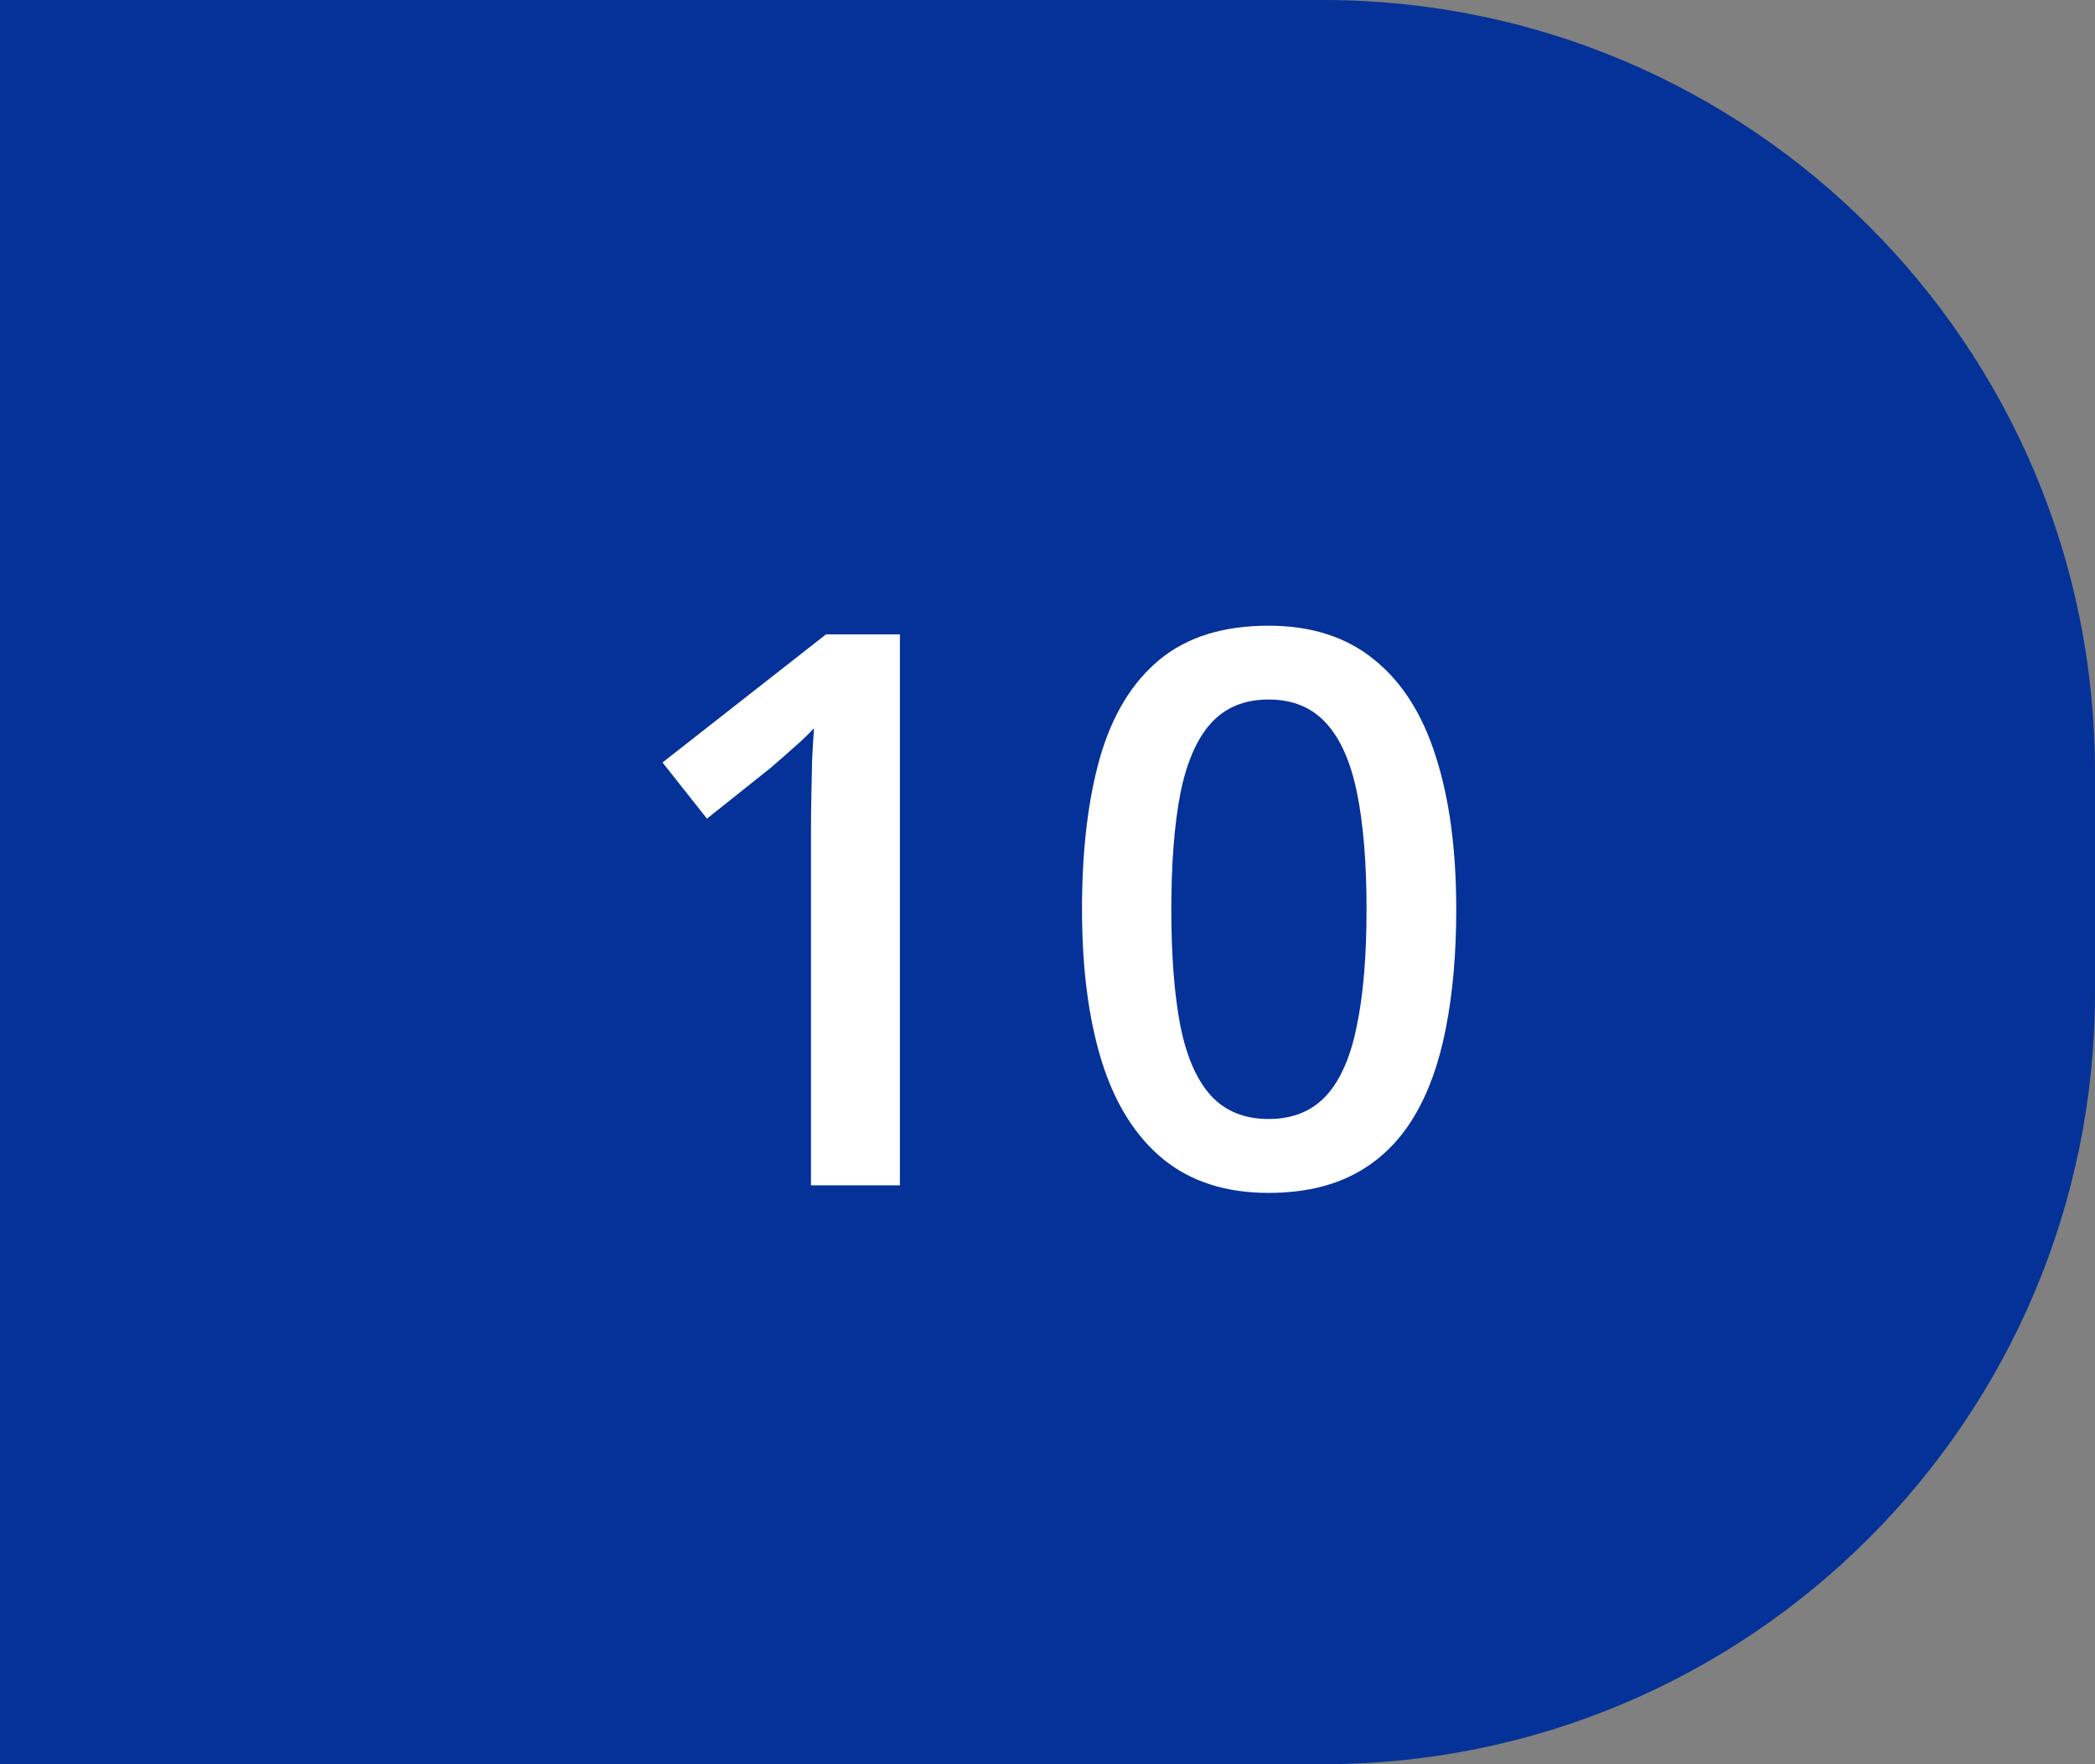
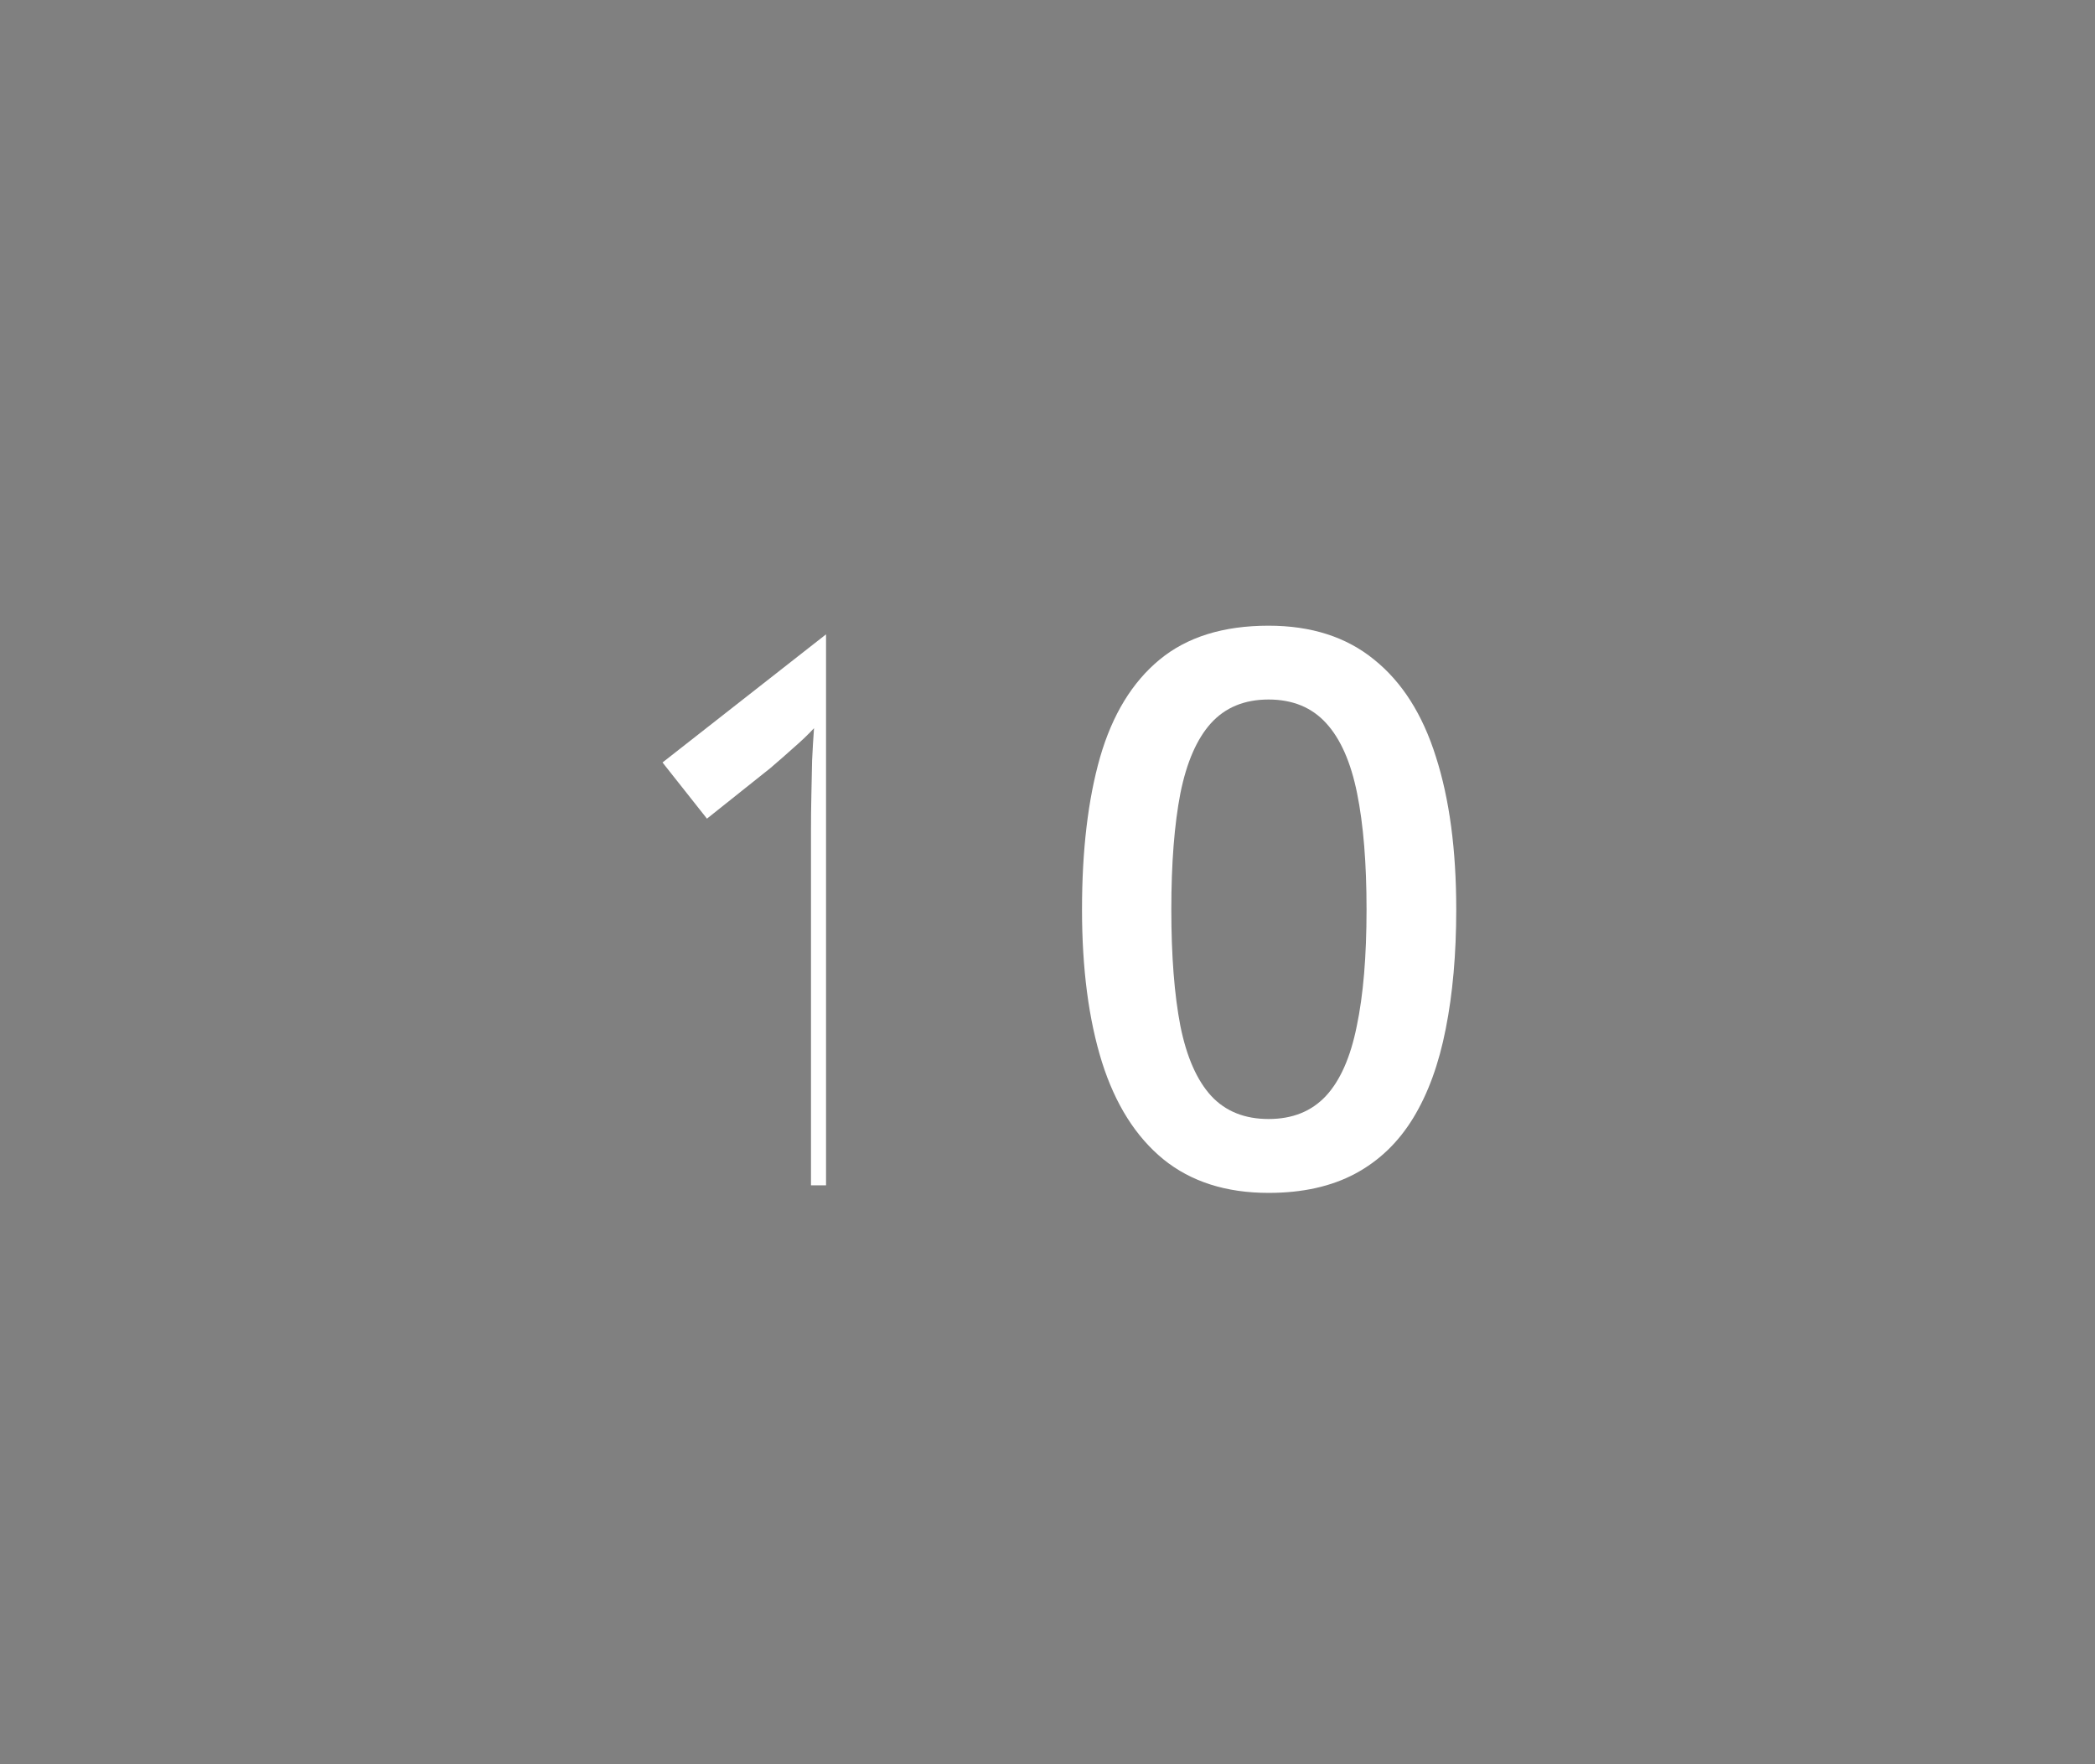
<svg xmlns="http://www.w3.org/2000/svg" width="38" height="32" viewBox="0 0 38 32" fill="none">
  <rect x="0" y="0" width="38" height="32" fill="#808080" stroke="none" />
-   <path d="M0 0H24C31.732 0 38 6.268 38 14V18C38 25.732 31.732 32 24 32H0V0Z" fill="#043299" />
-   <path d="M16.323 21.5H14.71V15.067C14.71 14.853 14.712 14.639 14.717 14.425C14.721 14.211 14.726 14.001 14.73 13.796C14.74 13.591 14.751 13.395 14.765 13.208C14.669 13.313 14.55 13.427 14.409 13.55C14.273 13.673 14.127 13.8 13.972 13.933L12.823 14.849L12.017 13.83L14.983 11.506H16.323V21.5ZM26.414 16.496C26.414 17.303 26.35 18.025 26.223 18.663C26.099 19.297 25.904 19.834 25.635 20.276C25.366 20.718 25.015 21.056 24.582 21.288C24.149 21.52 23.625 21.637 23.01 21.637C22.239 21.637 21.604 21.434 21.102 21.028C20.601 20.618 20.23 20.03 19.988 19.265C19.747 18.494 19.626 17.572 19.626 16.496C19.626 15.421 19.735 14.5 19.954 13.734C20.177 12.964 20.537 12.374 21.034 11.964C21.531 11.554 22.189 11.349 23.01 11.349C23.784 11.349 24.422 11.554 24.924 11.964C25.43 12.37 25.803 12.957 26.045 13.727C26.291 14.493 26.414 15.416 26.414 16.496ZM21.246 16.496C21.246 17.339 21.301 18.043 21.41 18.608C21.524 19.174 21.711 19.597 21.971 19.88C22.23 20.158 22.577 20.297 23.01 20.297C23.443 20.297 23.789 20.158 24.049 19.88C24.308 19.602 24.495 19.18 24.609 18.615C24.728 18.05 24.787 17.344 24.787 16.496C24.787 15.658 24.73 14.956 24.616 14.391C24.502 13.825 24.315 13.402 24.056 13.119C23.796 12.832 23.447 12.688 23.01 12.688C22.572 12.688 22.224 12.832 21.964 13.119C21.709 13.402 21.524 13.825 21.41 14.391C21.301 14.956 21.246 15.658 21.246 16.496Z" fill="white" />
+   <path d="M16.323 21.5H14.71V15.067C14.71 14.853 14.712 14.639 14.717 14.425C14.721 14.211 14.726 14.001 14.73 13.796C14.74 13.591 14.751 13.395 14.765 13.208C14.669 13.313 14.55 13.427 14.409 13.55C14.273 13.673 14.127 13.8 13.972 13.933L12.823 14.849L12.017 13.83L14.983 11.506V21.5ZM26.414 16.496C26.414 17.303 26.35 18.025 26.223 18.663C26.099 19.297 25.904 19.834 25.635 20.276C25.366 20.718 25.015 21.056 24.582 21.288C24.149 21.52 23.625 21.637 23.01 21.637C22.239 21.637 21.604 21.434 21.102 21.028C20.601 20.618 20.23 20.03 19.988 19.265C19.747 18.494 19.626 17.572 19.626 16.496C19.626 15.421 19.735 14.5 19.954 13.734C20.177 12.964 20.537 12.374 21.034 11.964C21.531 11.554 22.189 11.349 23.01 11.349C23.784 11.349 24.422 11.554 24.924 11.964C25.43 12.37 25.803 12.957 26.045 13.727C26.291 14.493 26.414 15.416 26.414 16.496ZM21.246 16.496C21.246 17.339 21.301 18.043 21.41 18.608C21.524 19.174 21.711 19.597 21.971 19.88C22.23 20.158 22.577 20.297 23.01 20.297C23.443 20.297 23.789 20.158 24.049 19.88C24.308 19.602 24.495 19.18 24.609 18.615C24.728 18.05 24.787 17.344 24.787 16.496C24.787 15.658 24.73 14.956 24.616 14.391C24.502 13.825 24.315 13.402 24.056 13.119C23.796 12.832 23.447 12.688 23.01 12.688C22.572 12.688 22.224 12.832 21.964 13.119C21.709 13.402 21.524 13.825 21.41 14.391C21.301 14.956 21.246 15.658 21.246 16.496Z" fill="white" />
</svg>